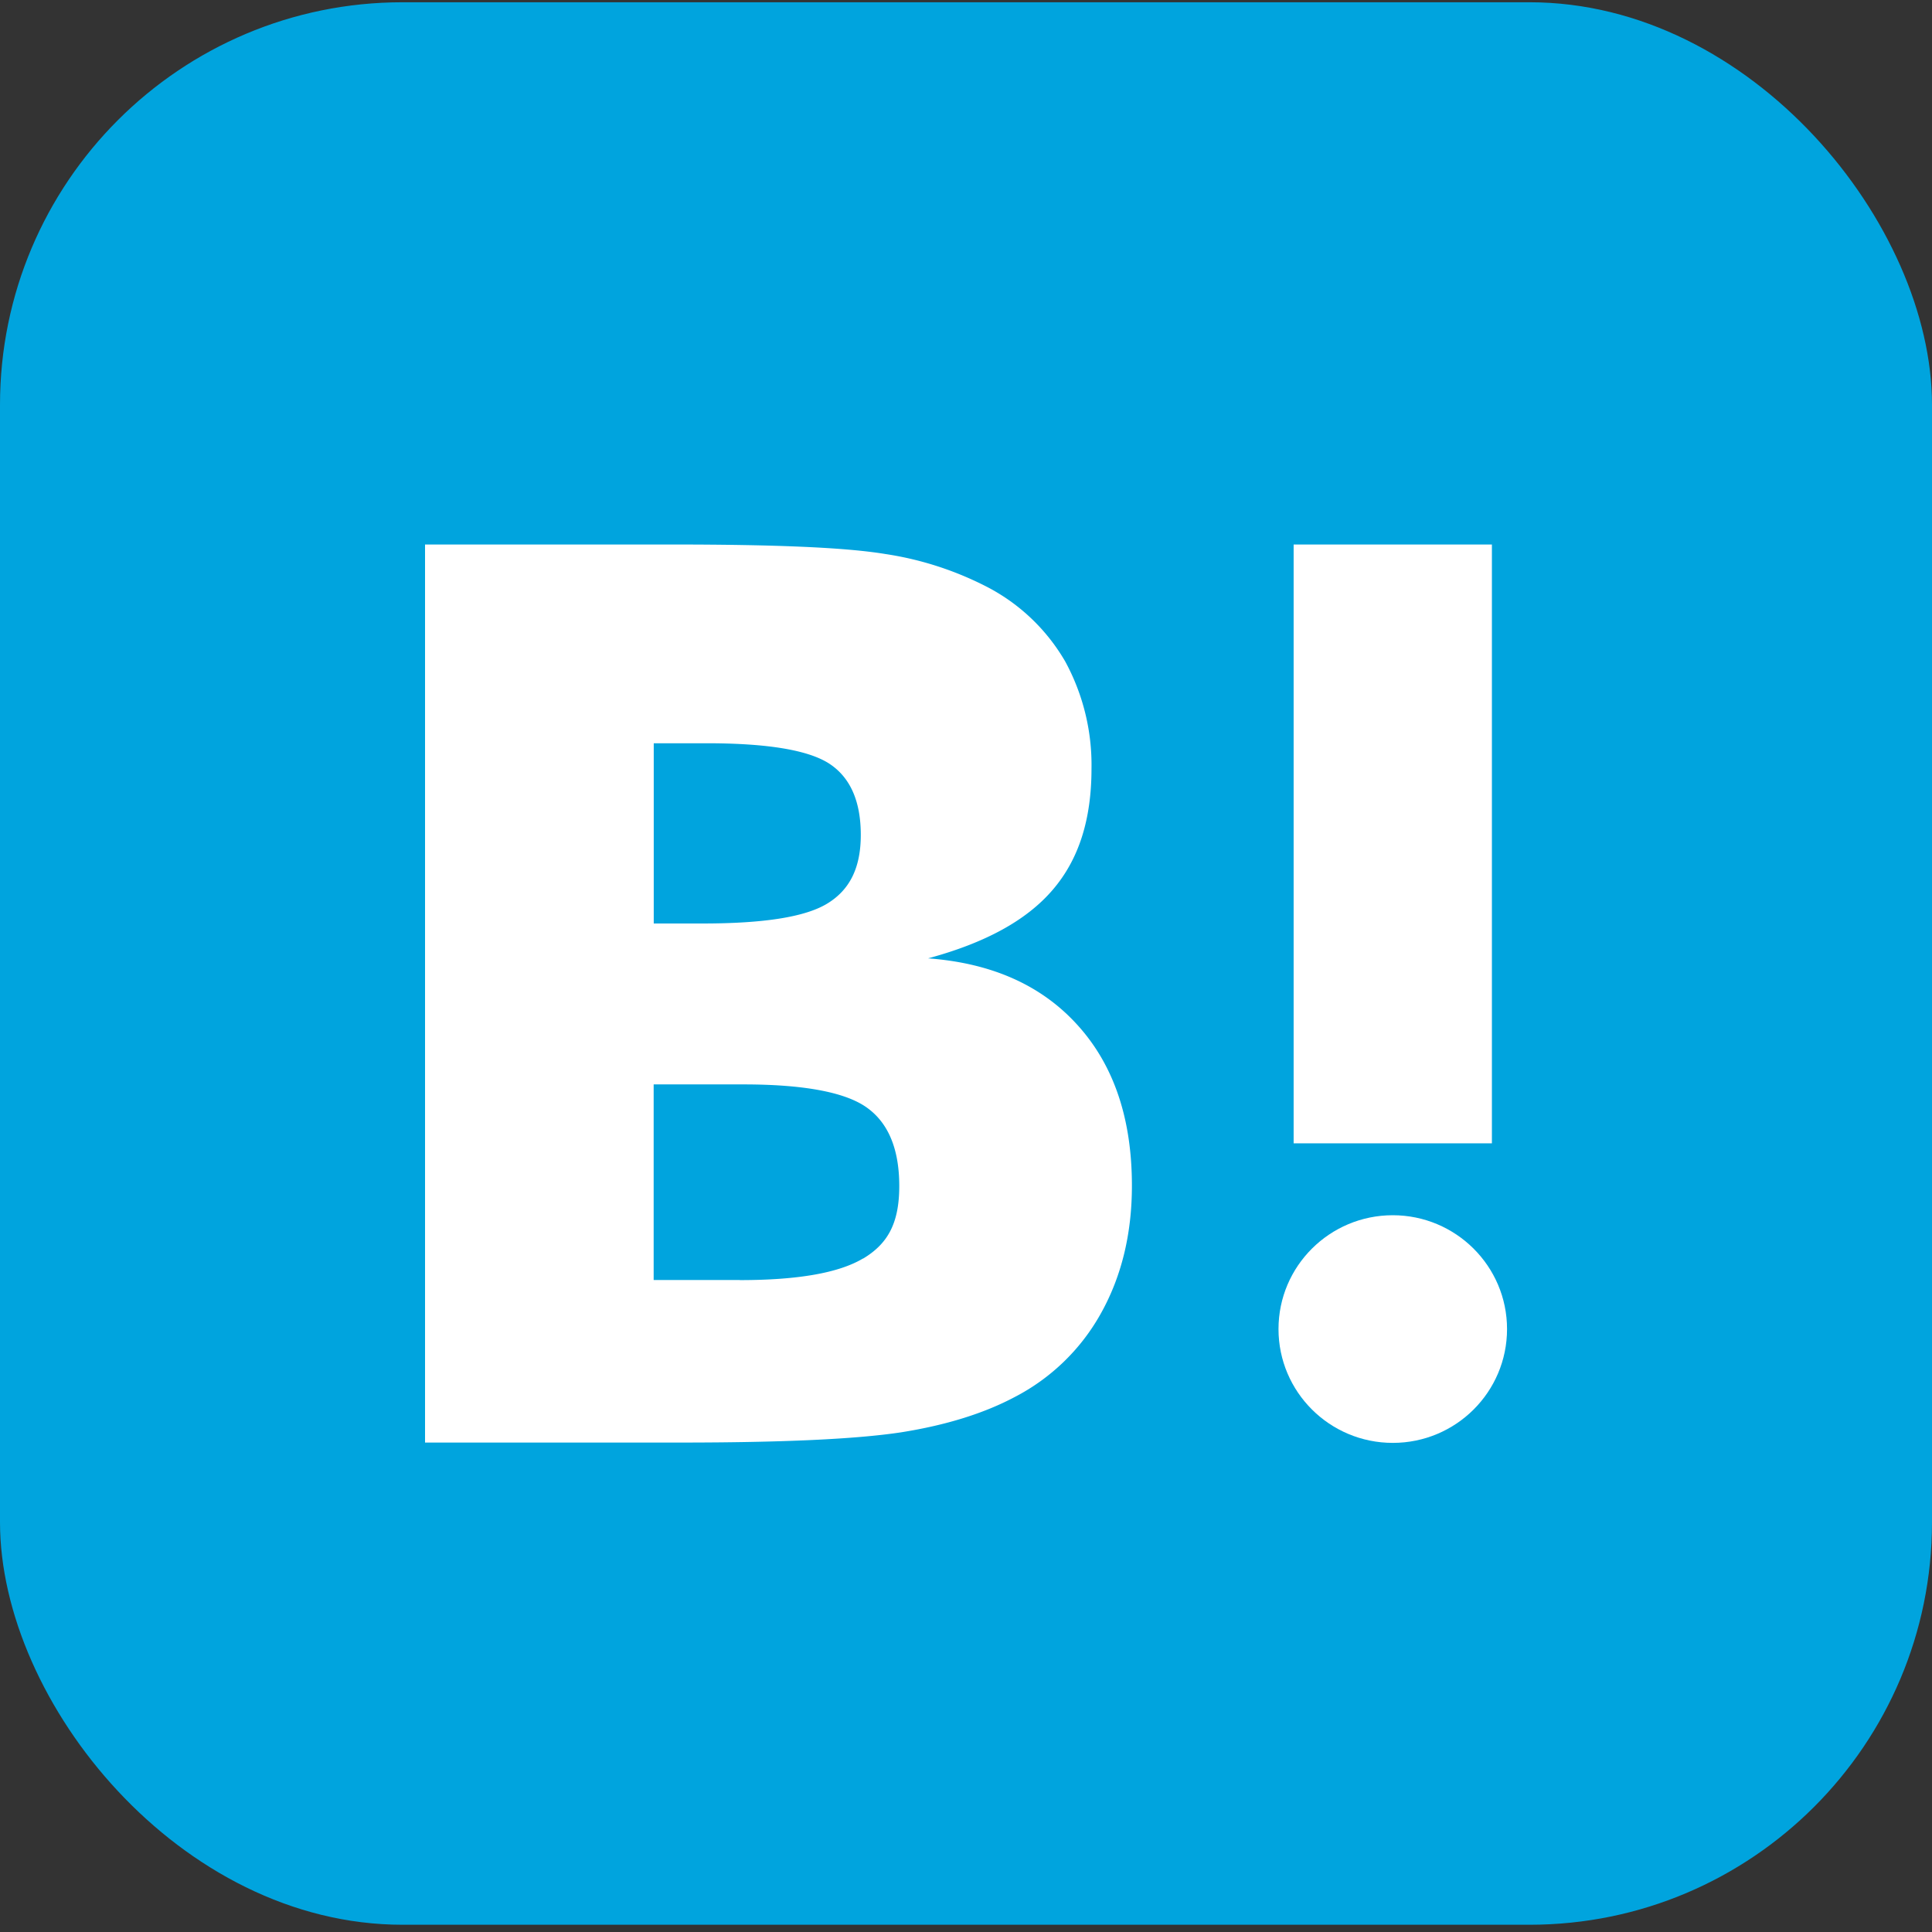
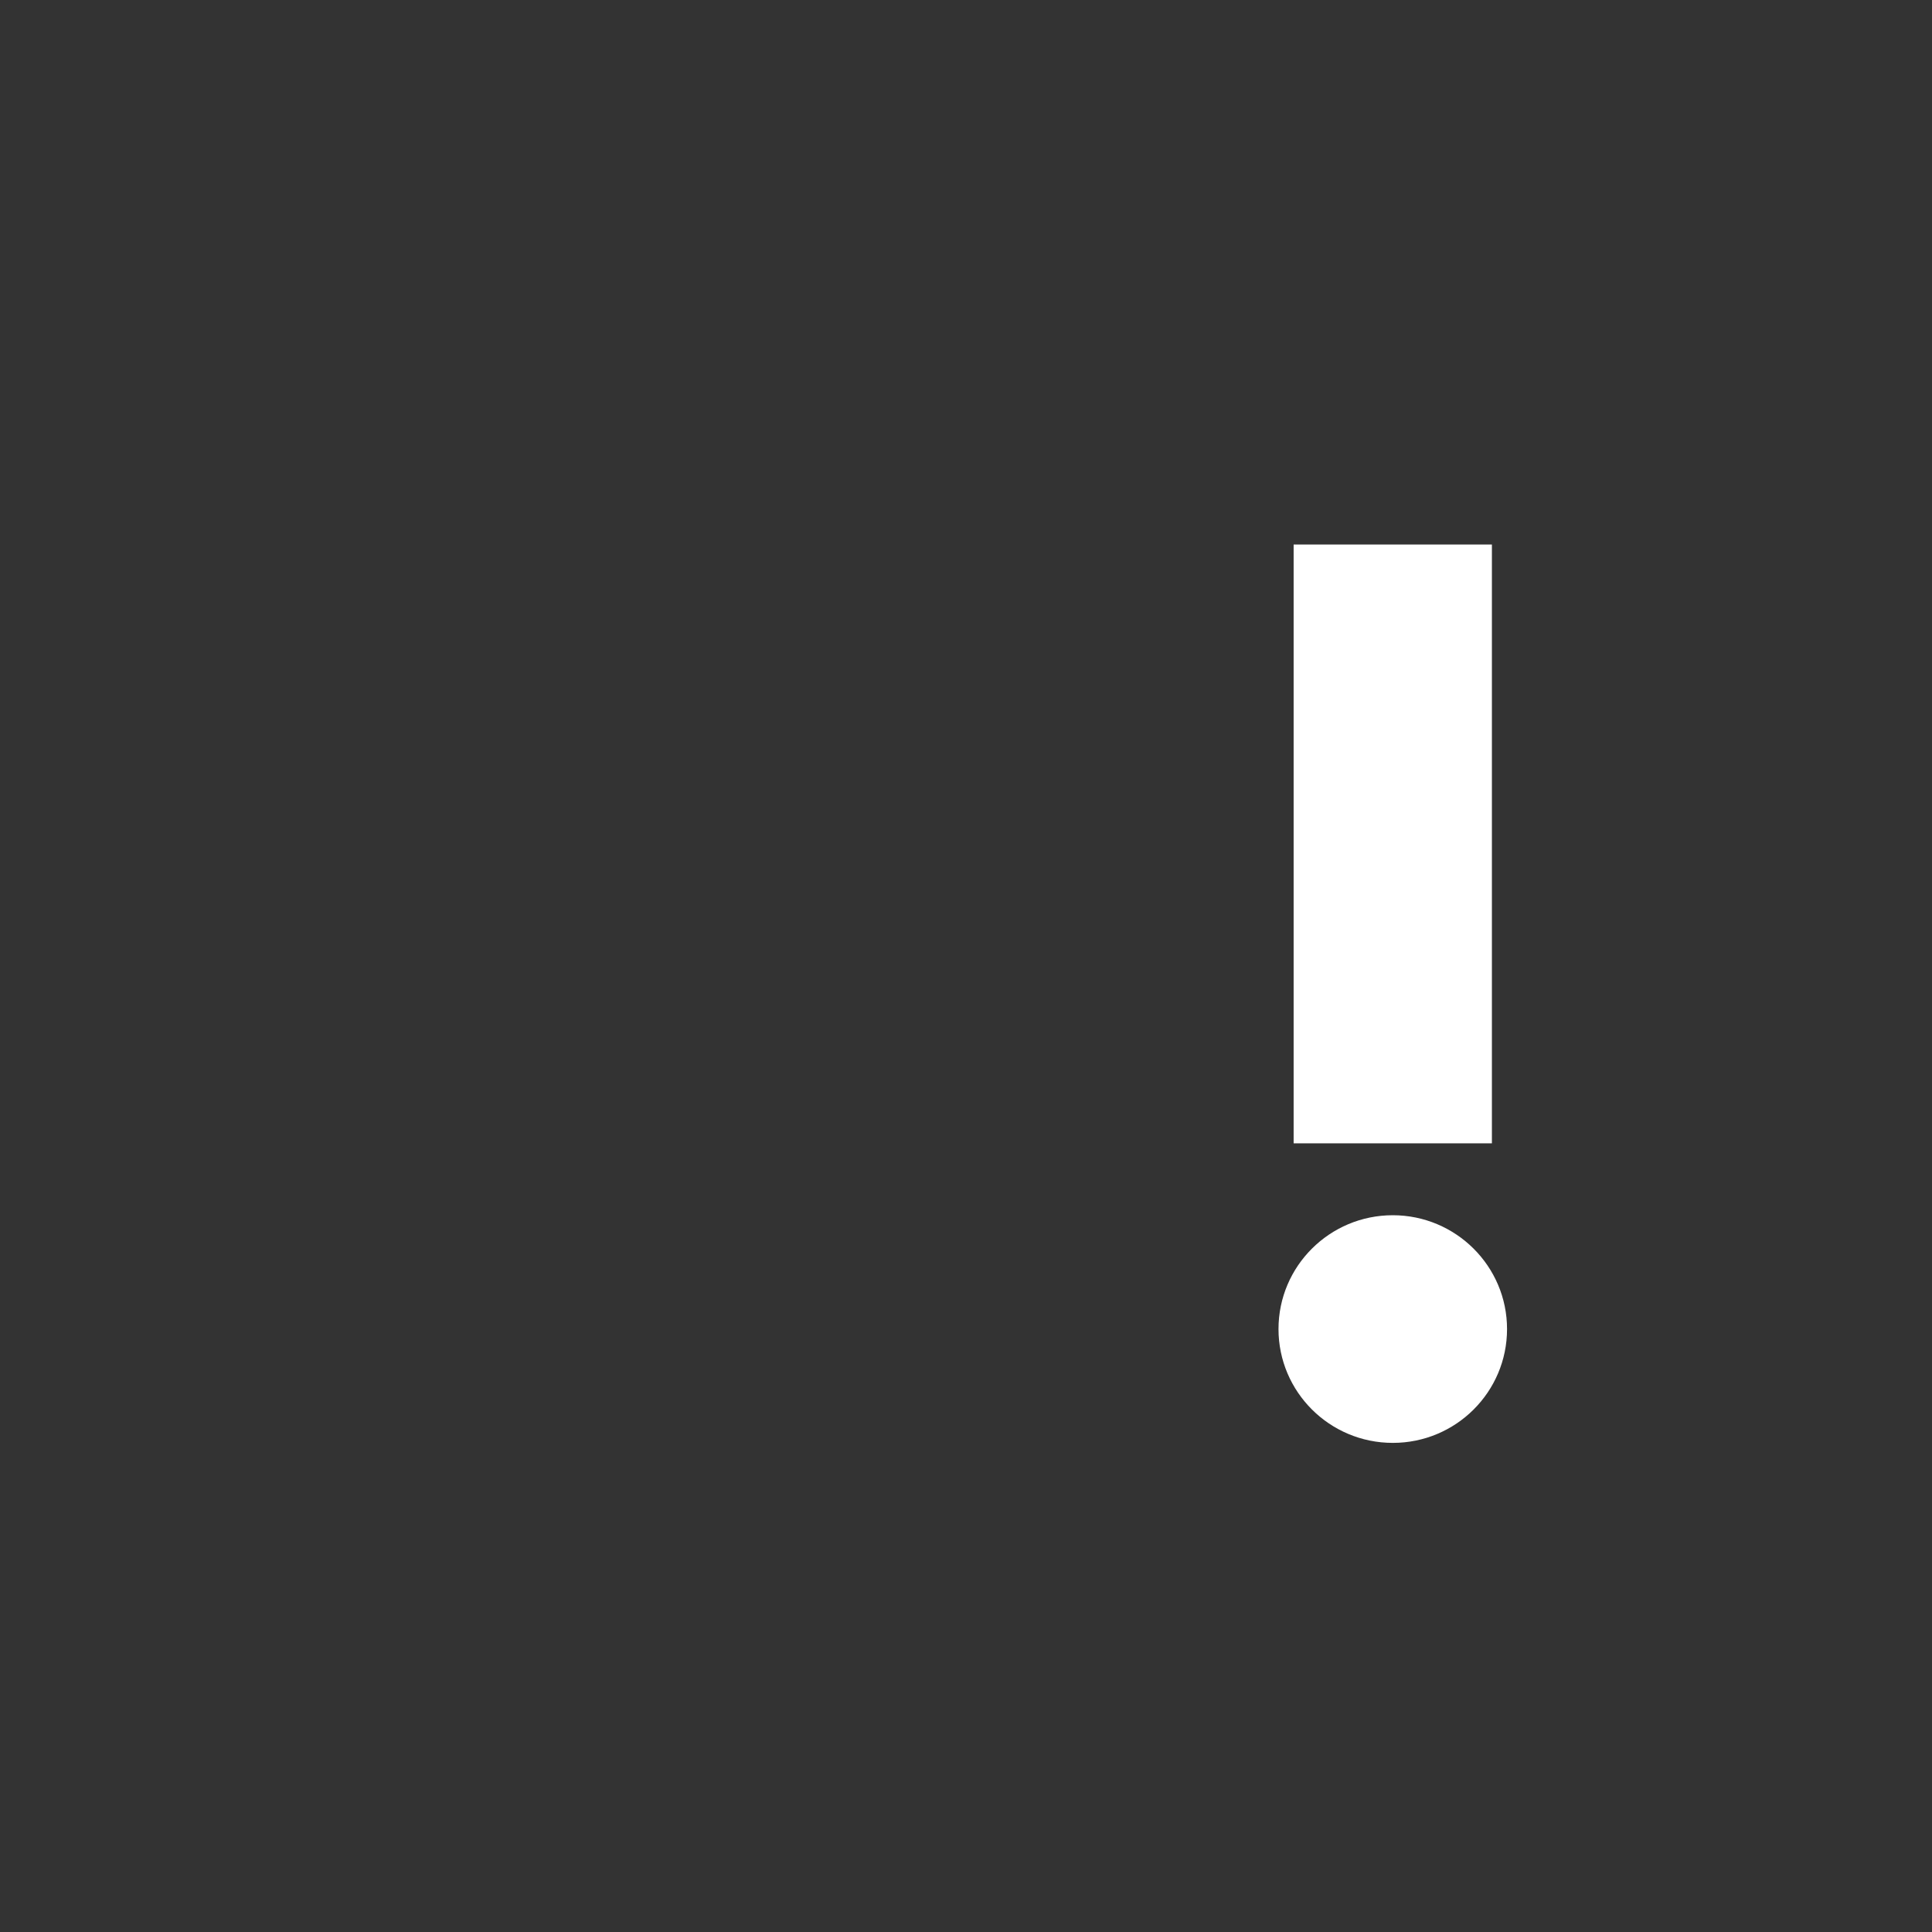
<svg xmlns="http://www.w3.org/2000/svg" width="24" height="24" fill="none">
  <rect width="100%" height="100%" fill="#333333" stroke="none" />
-   <rect y=".028" width="24" height="23.882" rx="5" fill="#00A4DE" />
-   <path fill-rule="evenodd" clip-rule="evenodd" d="M13.391 12.74c-.447-.498-1.067-.776-1.862-.835.71-.192 1.222-.471 1.547-.85.325-.378.483-.873.483-1.507a2.691 2.691 0 00-.326-1.33 2.4 2.4 0 00-.946-.914 4.069 4.069 0 00-1.29-.422c-.503-.083-1.385-.118-2.646-.118H5.28V17.92h3.163c1.272 0 2.188-.042 2.75-.127.561-.089 1.03-.236 1.409-.437a2.583 2.583 0 001.079-1.05c.251-.453.38-.978.38-1.577 0-.83-.223-1.493-.67-1.989zm-5.27-3.507h.655c.76 0 1.268.085 1.528.255.26.172.389.467.389.884s-.143.687-.419.854c-.276.167-.793.246-1.547.246h-.606v-2.24zm1.07 6.669c.719 0 1.231-.089 1.532-.27l-.005.005c.305-.182.453-.433.453-.904 0-.471-.143-.795-.414-.982-.27-.186-.783-.28-1.522-.28H8.12v2.43h1.07z" fill="#fff" />
  <path d="M17.302 15.096c-.784 0-1.42.633-1.42 1.414 0 .781.636 1.414 1.42 1.414.784 0 1.419-.633 1.419-1.414 0-.78-.636-1.414-1.42-1.414zM16.07 6.764h2.463v7.439H16.07z" fill="#fff" />
</svg>